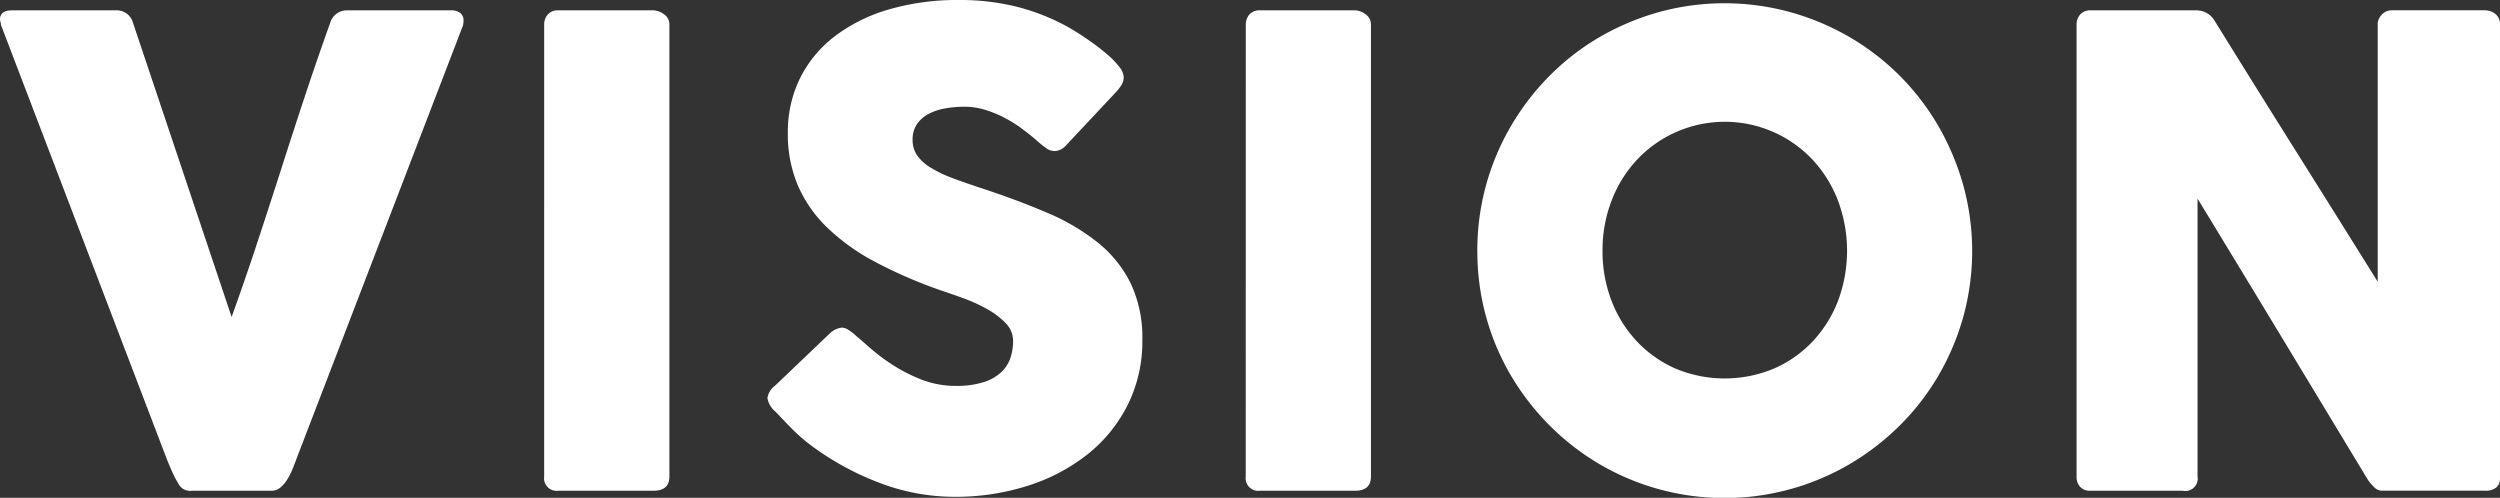
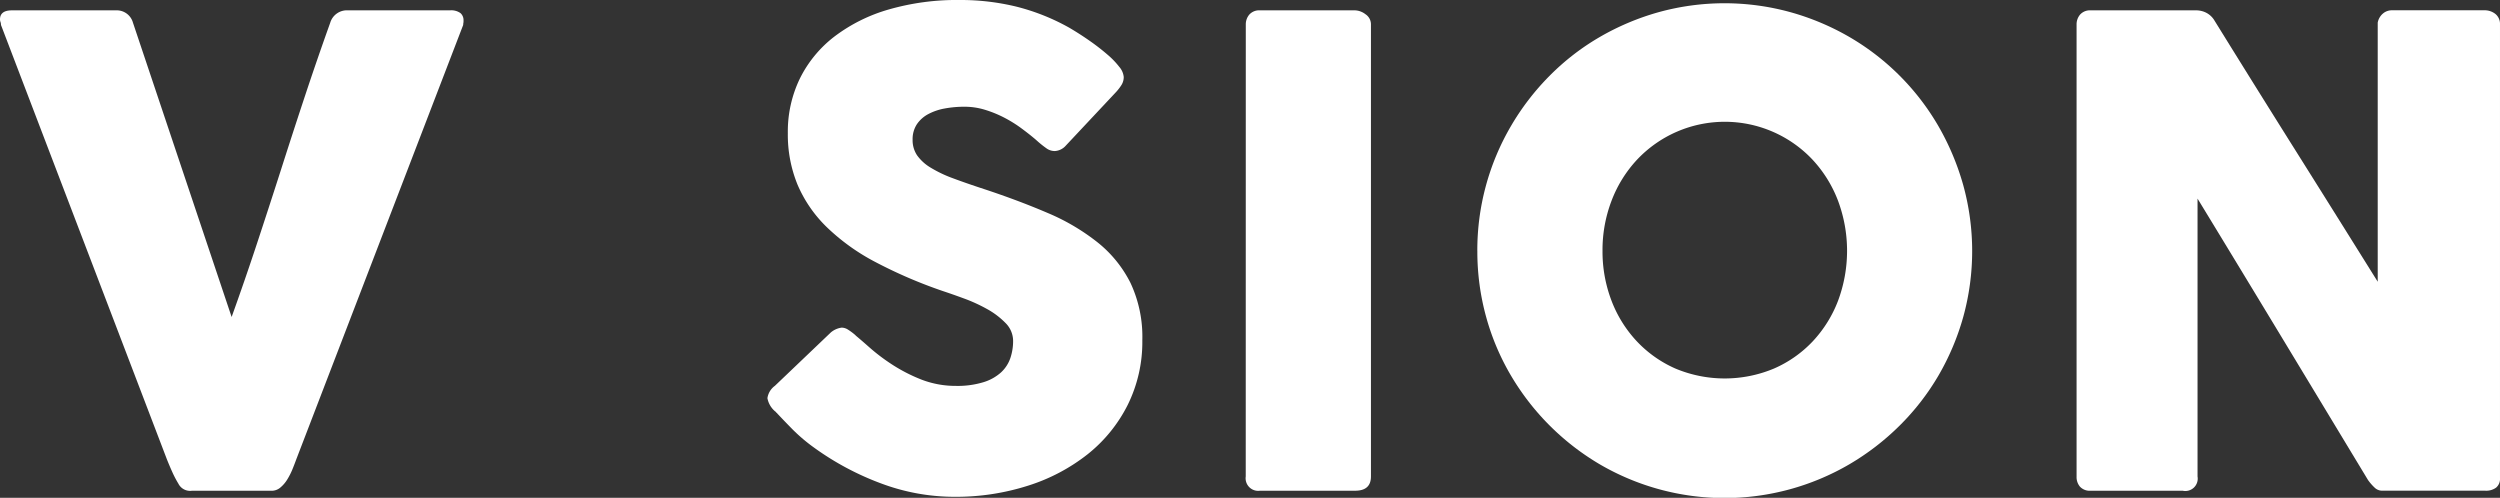
<svg xmlns="http://www.w3.org/2000/svg" id="レイヤー_1" data-name="レイヤー 1" viewBox="0 0 227.997 45.4">
  <rect x="0" y="0" width="227.997" height="45.4" fill="#333333" stroke="none" />
  <defs>
    <style>
      .cls-1 {
        fill: #fff;
      }
    </style>
  </defs>
  <title>vision_title</title>
  <g>
    <path class="cls-1" d="M19.478,44.768a9.377,9.377,0,0,1-.574-1.091q-.252-.561-.488-1.151L3.283,2.908a.747.747,0,0,0-.044-.266.652.652,0,0,1-.044-.236q0-.825,1.092-.826h9.5A1.53,1.53,0,0,1,15.319,2.7l9,26.845q1.211-3.363,2.316-6.711t2.184-6.712Q29.891,12.761,31,9.413T33.314,2.7A1.586,1.586,0,0,1,34.937,1.58h9.292a1.442,1.442,0,0,1,.959.251.85.85,0,0,1,.28.664,1.219,1.219,0,0,1-.029.324v.089L30.216,42.526c-.1.276-.217.58-.353.915a6.367,6.367,0,0,1-.473.929,2.976,2.976,0,0,1-.619.723,1.216,1.216,0,0,1-.8.3H20.688a1.2,1.2,0,0,1-1.21-.62" transform="translate(-3.195 -0.636)" />
-     <path class="cls-1" d="M52.824,2.878a1.373,1.373,0,0,1,.324-.915,1.206,1.206,0,0,1,.974-.383H62.8a1.664,1.664,0,0,1,.944.354,1.1,1.1,0,0,1,.5.944V44.089q0,1.3-1.446,1.3H54.122a1.147,1.147,0,0,1-1.3-1.3Z" transform="translate(-3.195 -0.636)" />
    <path class="cls-1" d="M81.221,31.227q.5.414,1.283,1.106a17.17,17.17,0,0,0,1.784,1.372,15,15,0,0,0,2.981,1.564,8.633,8.633,0,0,0,3.1.56,8.07,8.07,0,0,0,2.521-.339,4.226,4.226,0,0,0,1.607-.9,3.18,3.18,0,0,0,.842-1.3,4.846,4.846,0,0,0,.25-1.562,2.3,2.3,0,0,0-.693-1.635,7.161,7.161,0,0,0-1.7-1.283,14.607,14.607,0,0,0-2.1-.958q-1.09-.4-1.887-.663a43.049,43.049,0,0,1-6.2-2.667,19.122,19.122,0,0,1-4.426-3.184,11.915,11.915,0,0,1-2.654-3.861,12.029,12.029,0,0,1-.885-4.7,11.1,11.1,0,0,1,1.1-4.982,10.951,10.951,0,0,1,3.157-3.832,15.028,15.028,0,0,1,4.941-2.461A22.421,22.421,0,0,1,90.72.636a21.519,21.519,0,0,1,5.147.6,19.644,19.644,0,0,1,4.853,1.933q1,.59,1.9,1.224A19.818,19.818,0,0,1,104.2,5.621a7.508,7.508,0,0,1,1.078,1.121,1.632,1.632,0,0,1,.4.915,1.367,1.367,0,0,1-.192.708,4.485,4.485,0,0,1-.576.737L100.4,13.911a1.446,1.446,0,0,1-1,.5,1.286,1.286,0,0,1-.753-.236,9.487,9.487,0,0,1-.752-.59l-.266-.236q-.588-.5-1.312-1.032a11.737,11.737,0,0,0-1.549-.959,10.463,10.463,0,0,0-1.74-.708,6.305,6.305,0,0,0-1.859-.28,9.84,9.84,0,0,0-1.829.162,5.106,5.106,0,0,0-1.5.516,2.869,2.869,0,0,0-1.033.929,2.471,2.471,0,0,0-.383,1.4,2.471,2.471,0,0,0,.412,1.43,4.1,4.1,0,0,0,1.24,1.122,11.432,11.432,0,0,0,2.05.973q1.224.457,2.847.988,3.126,1.034,5.768,2.168a19.414,19.414,0,0,1,4.556,2.685,11.076,11.076,0,0,1,3,3.7,11.577,11.577,0,0,1,1.077,5.222,12.927,12.927,0,0,1-1.327,5.885,13.459,13.459,0,0,1-3.644,4.5,17.043,17.043,0,0,1-5.442,2.876,21.63,21.63,0,0,1-6.727,1.018,19.06,19.06,0,0,1-6.666-1.213,25.6,25.6,0,0,1-6.107-3.255,15.772,15.772,0,0,1-1.992-1.686q-.812-.828-1.283-1.332l-.089-.089a.158.158,0,0,0-.058-.073.231.231,0,0,1-.059-.045.17.17,0,0,0-.058-.074.185.185,0,0,1-.06-.044,2.073,2.073,0,0,1-.679-1.183,1.682,1.682,0,0,1,.679-1.125l5.1-4.867a1.912,1.912,0,0,1,1-.443,1.1,1.1,0,0,1,.561.177,5.557,5.557,0,0,1,.708.531" transform="translate(-3.195 -0.636)" />
    <path class="cls-1" d="M116.81,2.878a1.368,1.368,0,0,1,.324-.915,1.205,1.205,0,0,1,.973-.383h8.674a1.659,1.659,0,0,1,.943.354,1.1,1.1,0,0,1,.5.944V44.089q0,1.3-1.445,1.3h-8.674a1.146,1.146,0,0,1-1.3-1.3Z" transform="translate(-3.195 -0.636)" />
    <path class="cls-1" d="M137.925,23.528a22.412,22.412,0,0,1,3.07-11.4,22.8,22.8,0,0,1,3.528-4.587,21.943,21.943,0,0,1,4.56-3.525,23.131,23.131,0,0,1,5.387-2.272,22.6,22.6,0,0,1,12,0,23.062,23.062,0,0,1,5.4,2.272,22.4,22.4,0,0,1,8.1,8.112,23.456,23.456,0,0,1,2.272,5.4,22.6,22.6,0,0,1,0,12.007,22.877,22.877,0,0,1-2.272,5.369,22.222,22.222,0,0,1-3.528,4.543,23.063,23.063,0,0,1-4.576,3.525,22.581,22.581,0,0,1-22.789,0A22.871,22.871,0,0,1,141,34.9a22.03,22.03,0,0,1-2.273-5.369,22.4,22.4,0,0,1-.8-6m11.416-.03a12.519,12.519,0,0,0,.825,4.573,11.28,11.28,0,0,0,2.314,3.7A10.791,10.791,0,0,0,156,34.251a11.627,11.627,0,0,0,8.971,0,10.746,10.746,0,0,0,3.536-2.478,11.31,11.31,0,0,0,2.313-3.7,13.045,13.045,0,0,0,0-9.131,11.457,11.457,0,0,0-2.313-3.732,10.992,10.992,0,0,0-16.026,0,11.427,11.427,0,0,0-2.314,3.732,12.562,12.562,0,0,0-.825,4.558" transform="translate(-3.195 -0.636)" />
    <path class="cls-1" d="M192.576,2.878a1.373,1.373,0,0,1,.324-.915,1.206,1.206,0,0,1,.974-.383h9.646a2.028,2.028,0,0,1,.856.206,1.87,1.87,0,0,1,.767.708q3.744,6.048,7.434,11.918T220.04,26.33V2.7a1.433,1.433,0,0,1,.473-.826,1.247,1.247,0,0,1,.826-.3h8.407a1.572,1.572,0,0,1,1.032.339,1.171,1.171,0,0,1,.413.959V44.237a1.042,1.042,0,0,1-.354.87,1.528,1.528,0,0,1-.973.28h-9.41a.989.989,0,0,1-.68-.265,4.74,4.74,0,0,1-.619-.708q-3.922-6.49-7.758-12.833t-7.789-12.832v25.34a1.13,1.13,0,0,1-1.356,1.3h-8.378a1.219,1.219,0,0,1-.988-.368,1.351,1.351,0,0,1-.31-.9Z" transform="translate(-3.195 -0.636)" />
  </g>
</svg>